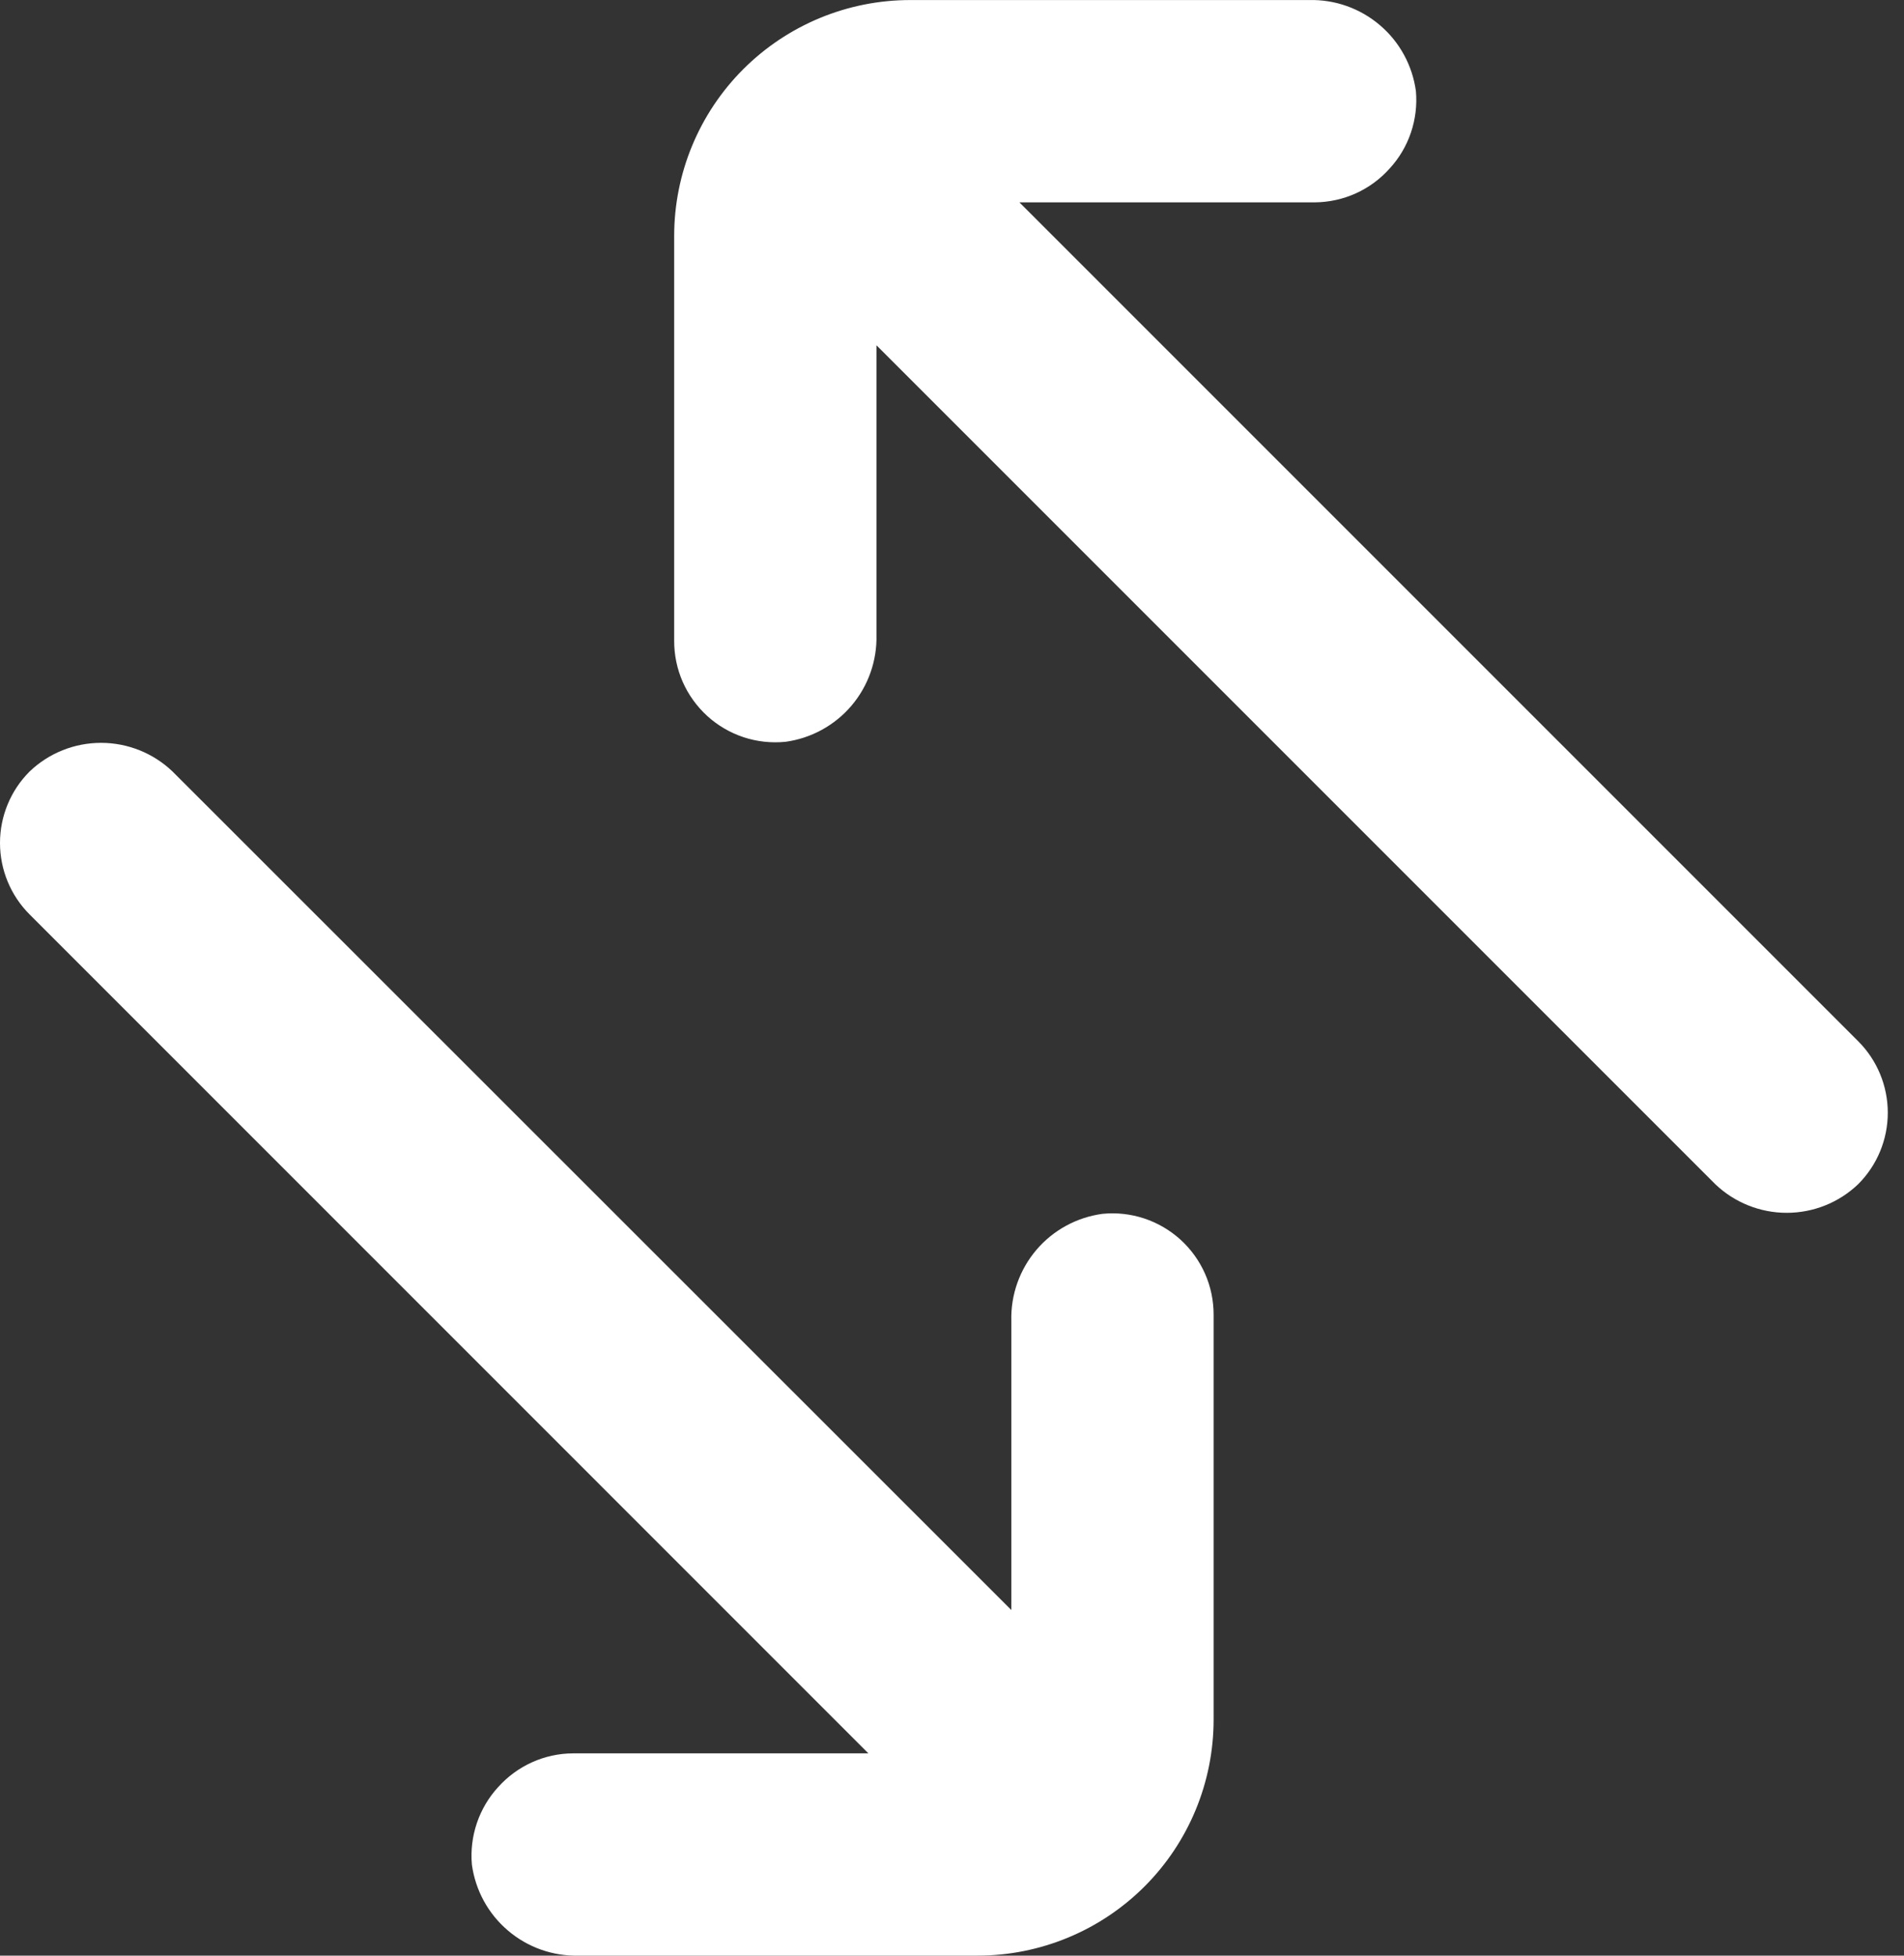
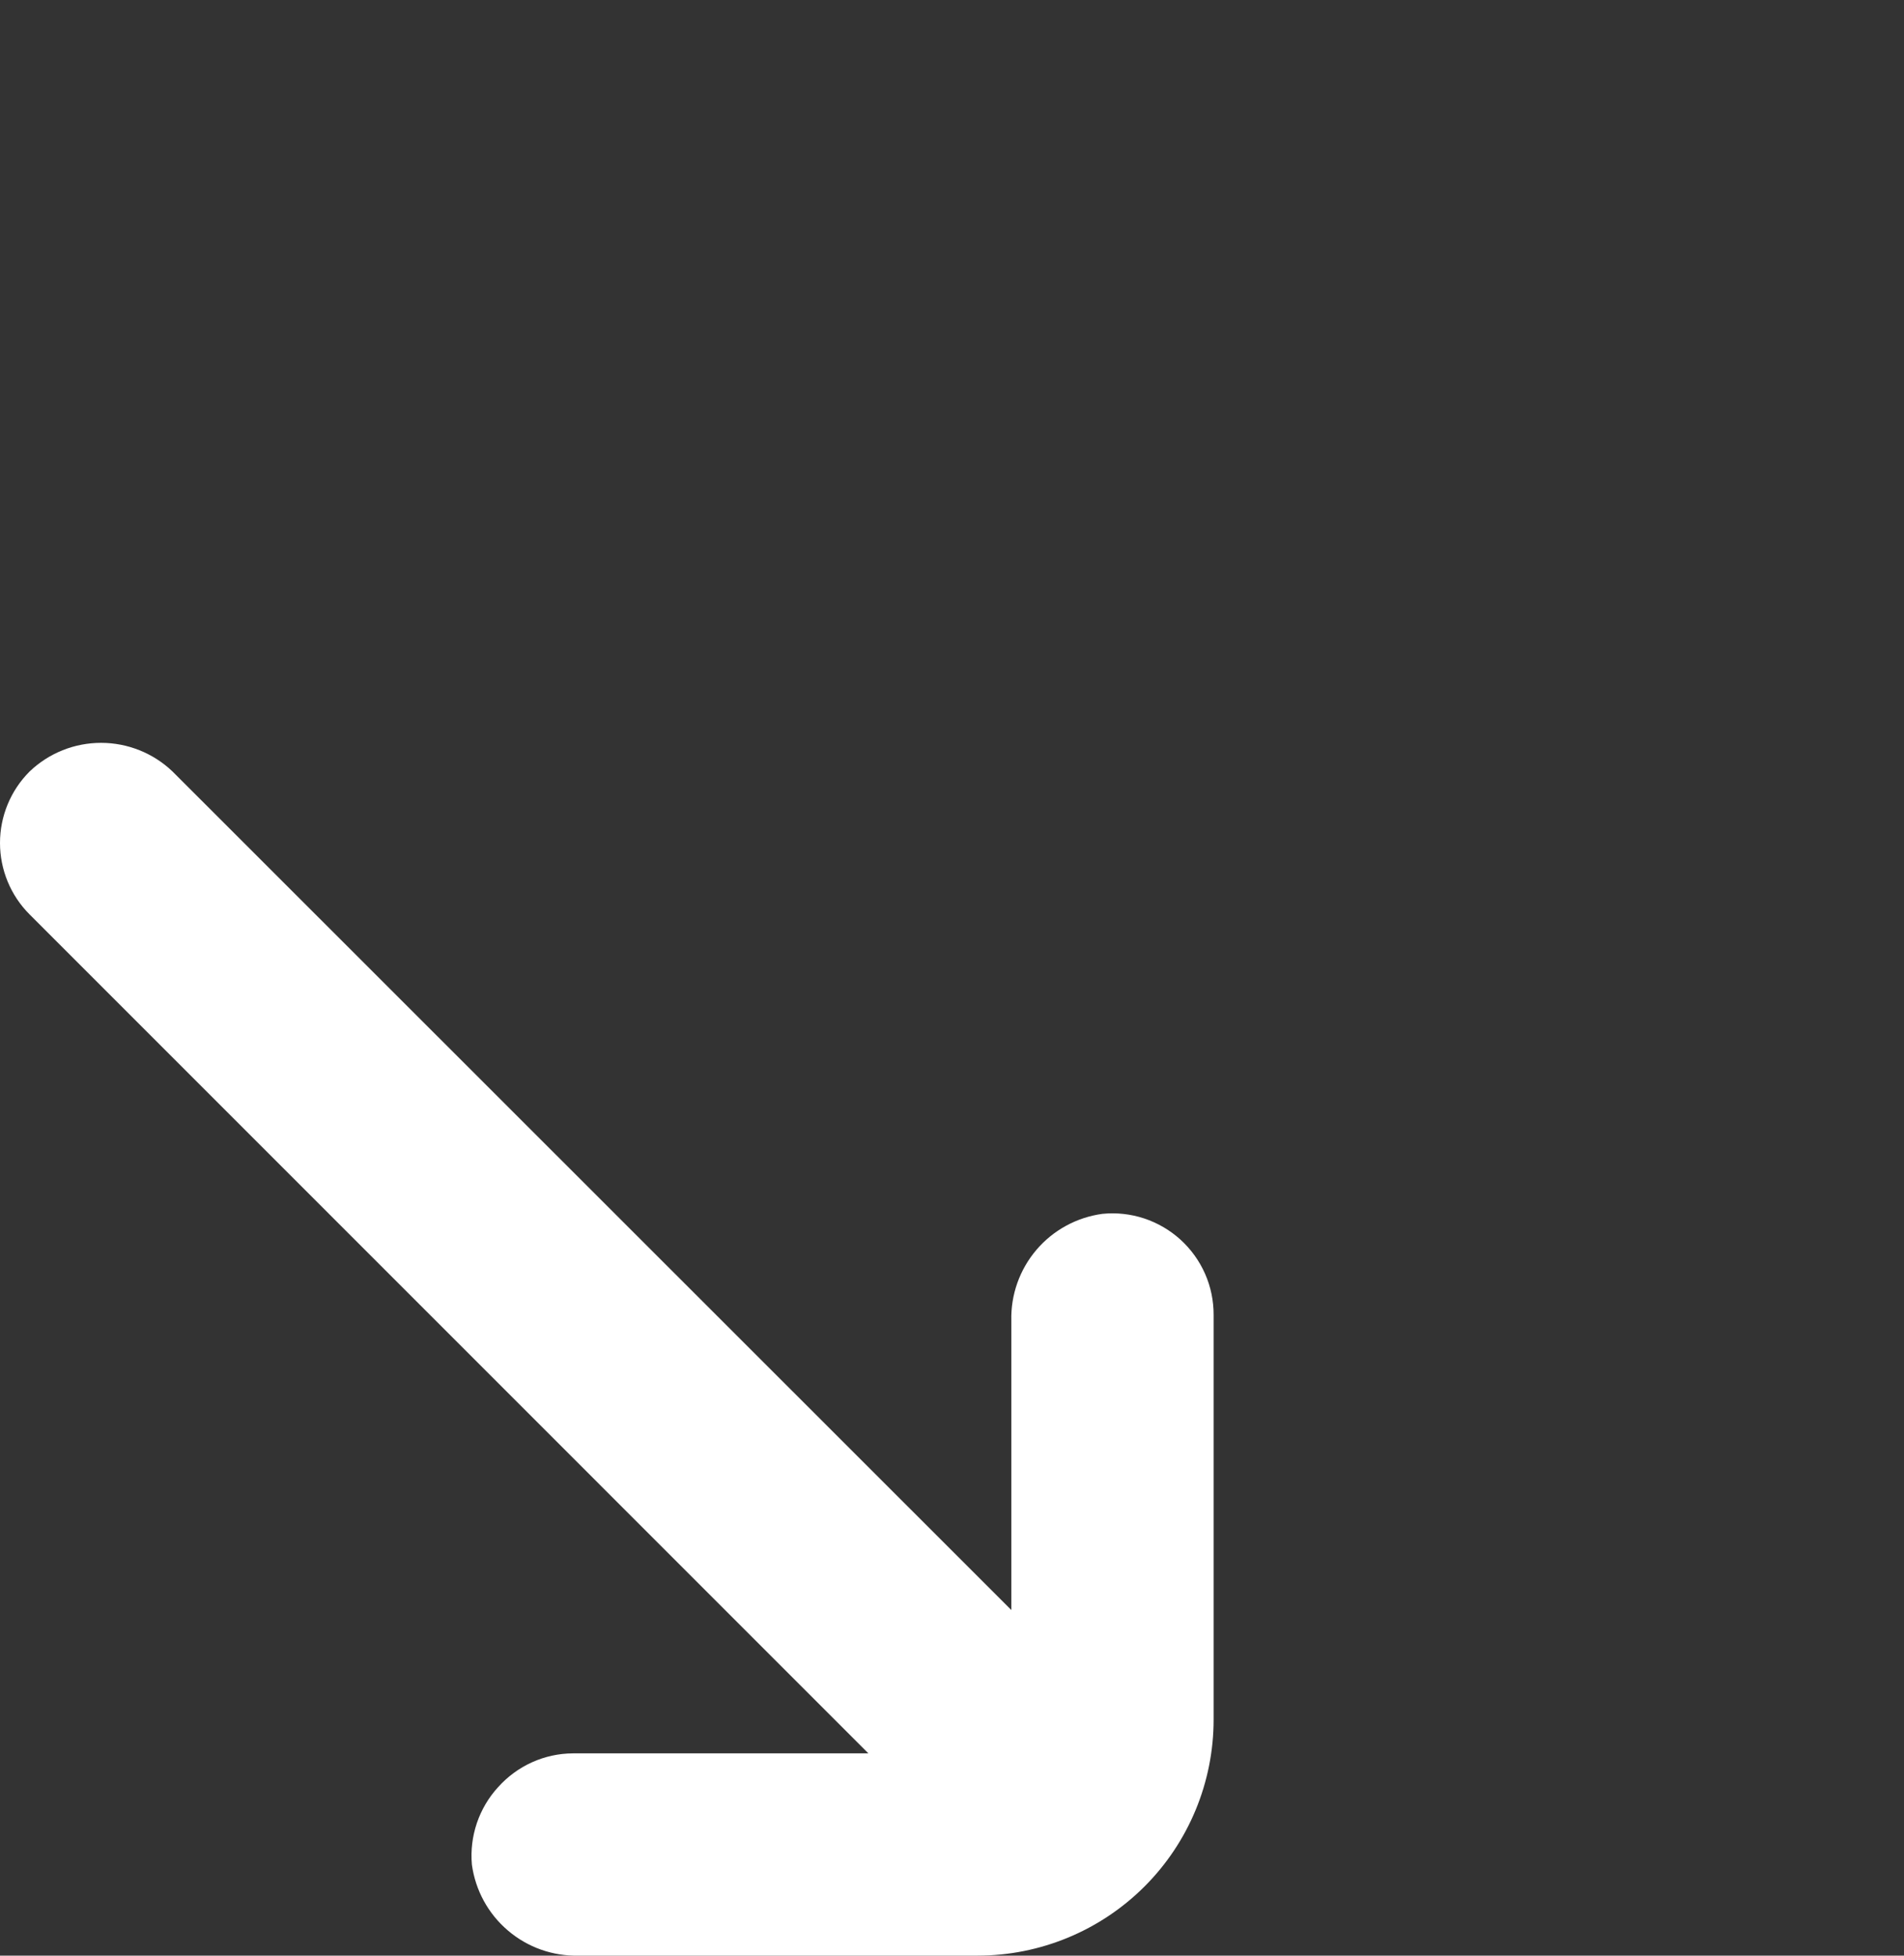
<svg xmlns="http://www.w3.org/2000/svg" width="37" height="38" viewBox="0 0 37 38" fill="none">
  <rect x="0" y="0" width="37" height="38" fill="#333333" stroke="none" />
  <path d="M23.584 33.413V25.552C23.585 25.276 23.529 25.003 23.418 24.751C23.307 24.499 23.144 24.273 22.94 24.087C22.736 23.902 22.496 23.762 22.234 23.675C21.973 23.589 21.696 23.558 21.422 23.586C20.923 23.654 20.466 23.903 20.14 24.286C19.814 24.669 19.64 25.16 19.653 25.663V31.284L3.353 14.991C2.978 14.633 2.481 14.434 1.964 14.434C1.446 14.434 0.949 14.633 0.575 14.991C0.207 15.359 0 15.859 0 16.379C0 16.9 0.207 17.4 0.575 17.768L16.875 34.069H11.136C10.861 34.07 10.59 34.129 10.339 34.242C10.089 34.355 9.865 34.519 9.681 34.724C9.496 34.925 9.355 35.164 9.267 35.423C9.179 35.683 9.146 35.958 9.17 36.23C9.238 36.729 9.487 37.186 9.871 37.512C10.254 37.839 10.744 38.012 11.247 37.999H18.998C20.214 37.999 21.38 37.516 22.241 36.656C23.101 35.796 23.584 34.63 23.584 33.413Z" fill="white" />
-   <path d="M27.003 3.276C27.189 3.075 27.33 2.837 27.418 2.577C27.506 2.317 27.539 2.042 27.515 1.77C27.447 1.271 27.198 0.814 26.814 0.488C26.431 0.162 25.941 -0.012 25.438 0.001H17.687C16.471 0.001 15.305 0.484 14.444 1.344C13.584 2.204 13.101 3.37 13.101 4.587V12.448C13.1 12.724 13.156 12.997 13.267 13.249C13.378 13.501 13.541 13.727 13.745 13.913C13.948 14.098 14.189 14.238 14.451 14.325C14.712 14.411 14.989 14.441 15.263 14.414C15.762 14.346 16.218 14.097 16.545 13.714C16.871 13.331 17.045 12.84 17.032 12.337V6.709L33.332 23.009C33.706 23.367 34.204 23.566 34.721 23.566C35.239 23.566 35.736 23.367 36.11 23.009C36.478 22.641 36.685 22.142 36.685 21.621C36.685 21.1 36.478 20.6 36.11 20.232L19.81 3.932H25.549C25.824 3.93 26.095 3.871 26.346 3.758C26.596 3.645 26.82 3.481 27.003 3.276Z" fill="white" />
</svg>